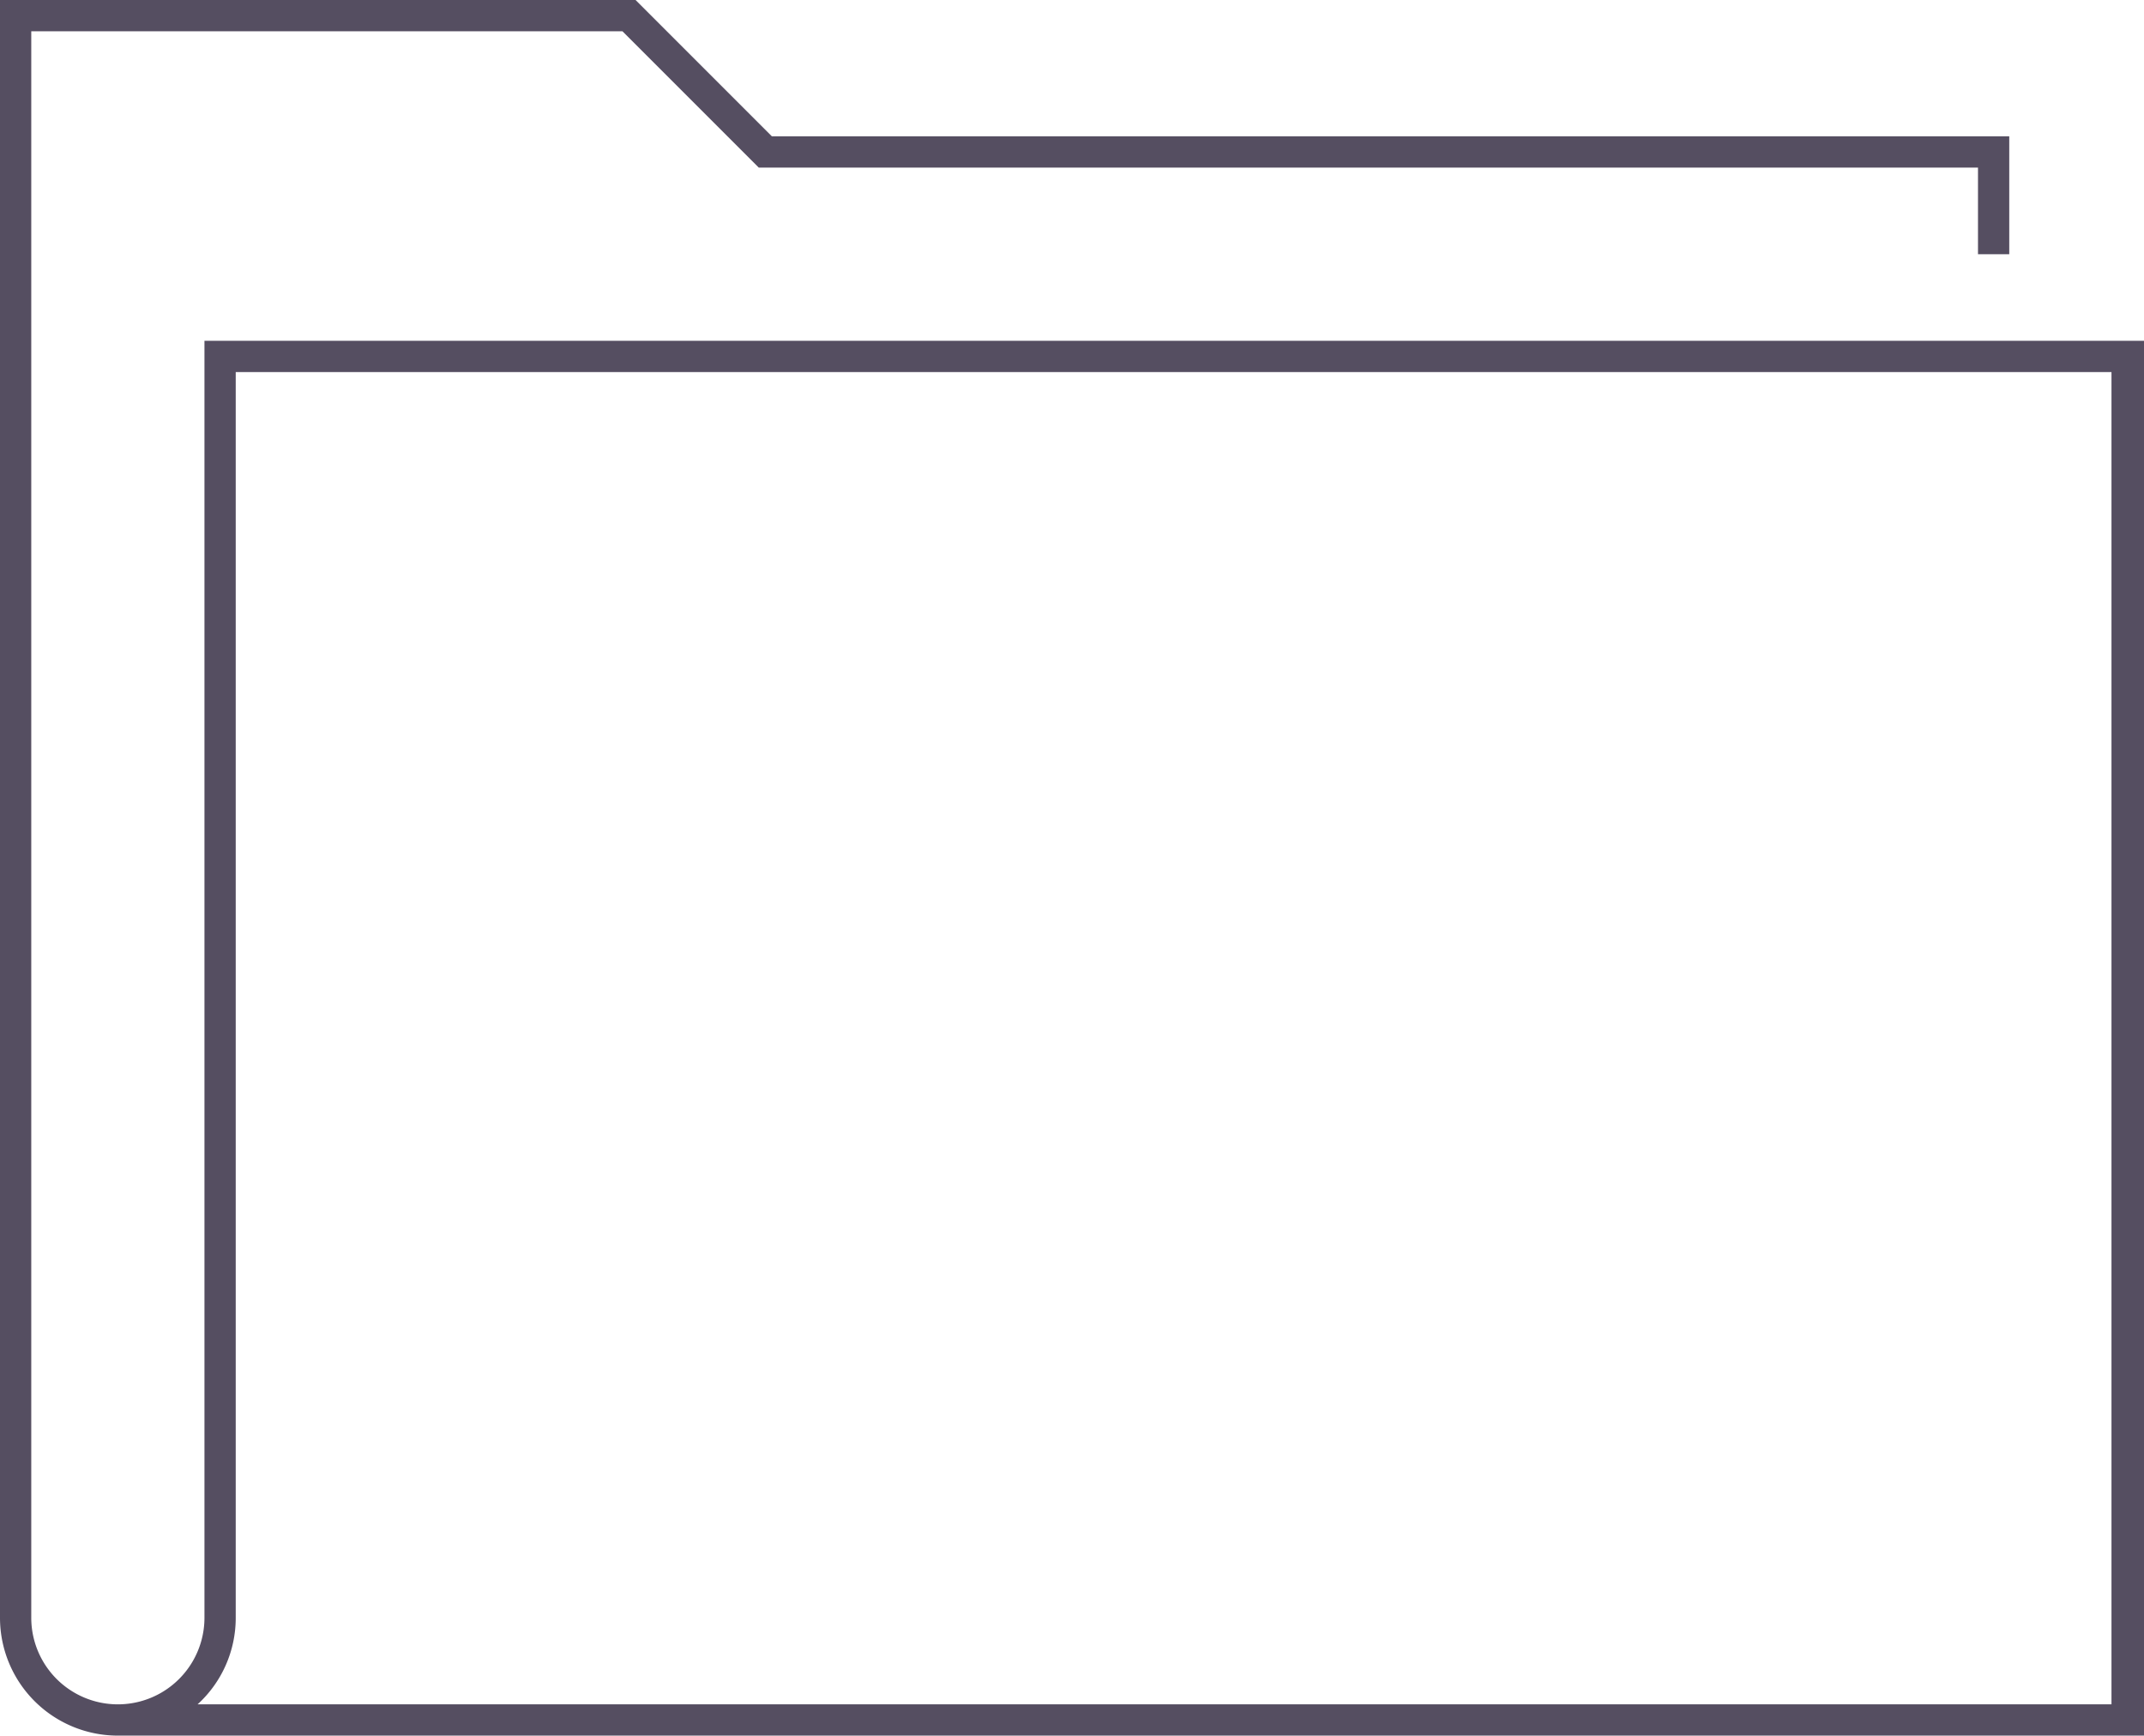
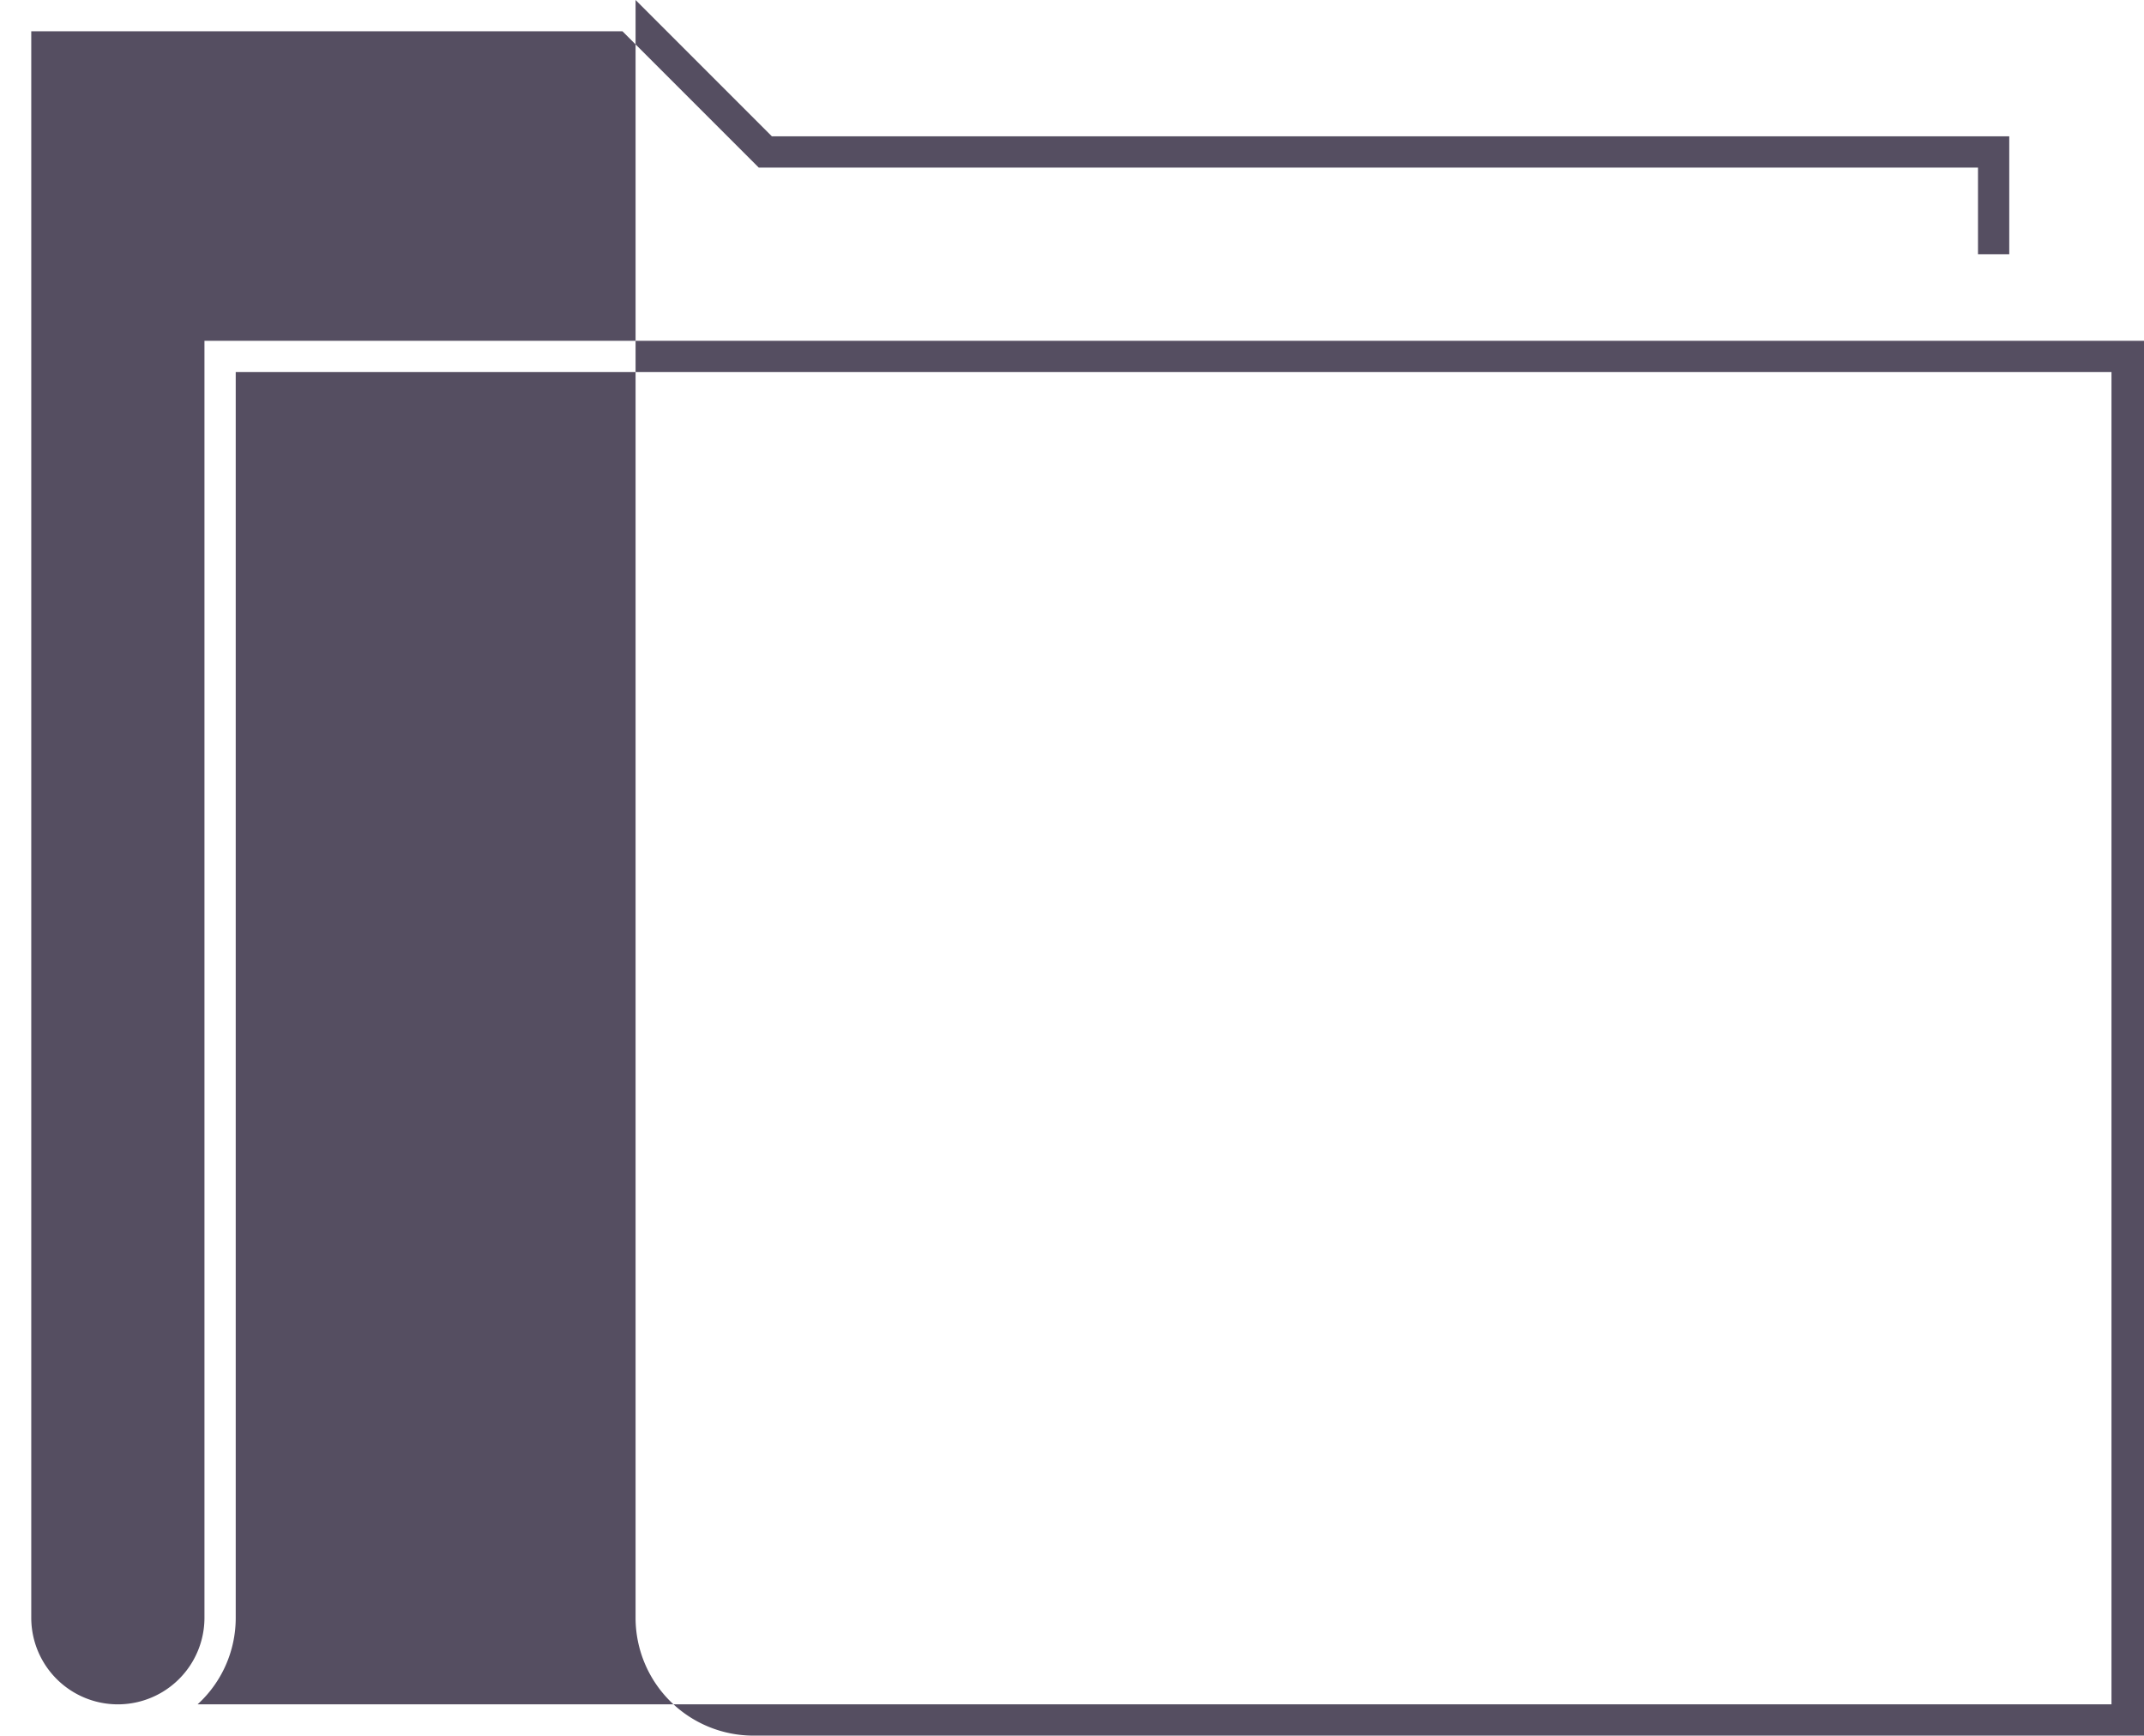
<svg xmlns="http://www.w3.org/2000/svg" width="68.58" height="55.51" viewBox="0 0 68.58 55.51">
  <title>Asset 3</title>
-   <path d="M6.54,10.9V51.74a2.77,2.77,0,0,1-5.54,0V1H19.91l4.36,4.36h39V8.13h1V4.36H24.69L20.33,0H0V51.74a3.77,3.77,0,0,0,3.77,3.77H68.58V10.9Zm61,43.61H6.32a3.74,3.74,0,0,0,1.22-2.77V11.9h60Z" fill="#554e61" />
+   <path d="M6.54,10.9V51.74a2.77,2.77,0,0,1-5.54,0V1H19.91l4.36,4.36h39V8.13h1V4.36H24.69L20.33,0V51.74a3.77,3.77,0,0,0,3.77,3.77H68.58V10.9Zm61,43.61H6.32a3.74,3.74,0,0,0,1.22-2.77V11.9h60Z" fill="#554e61" />
</svg>